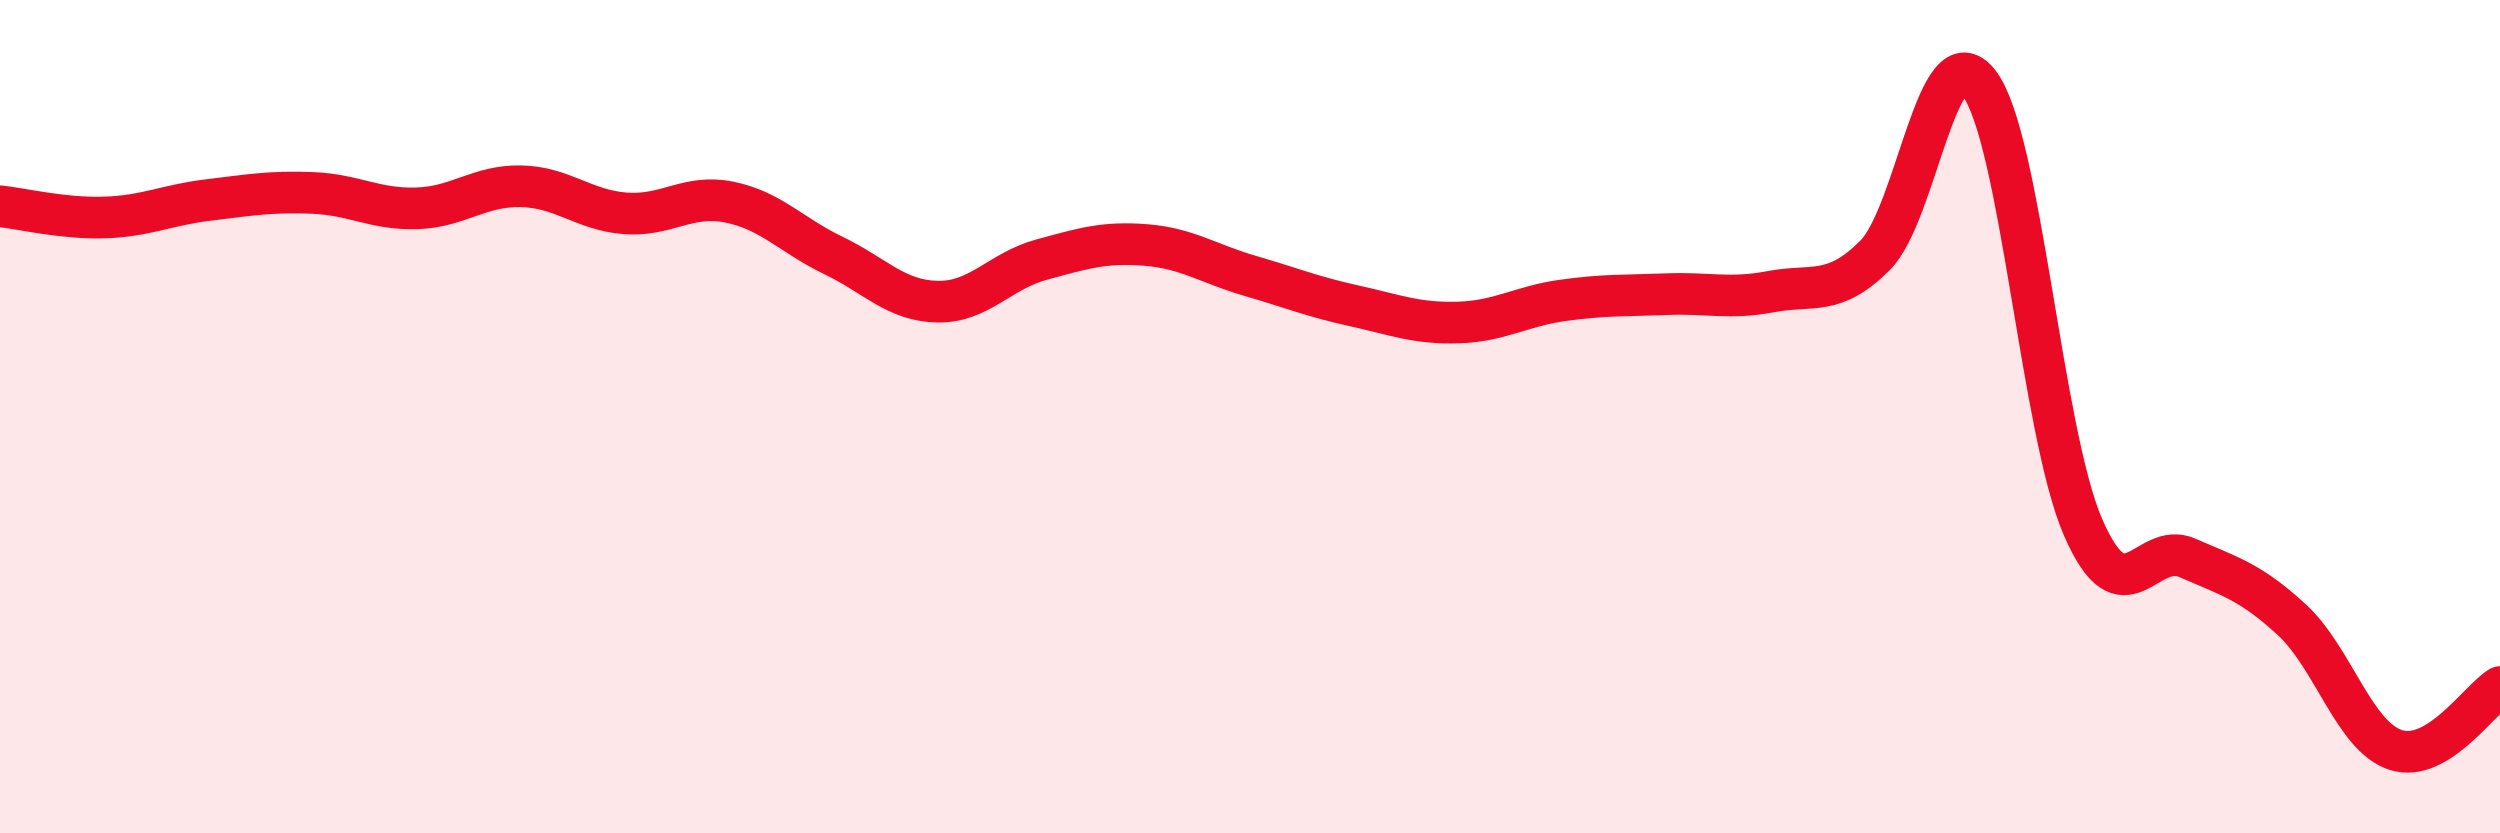
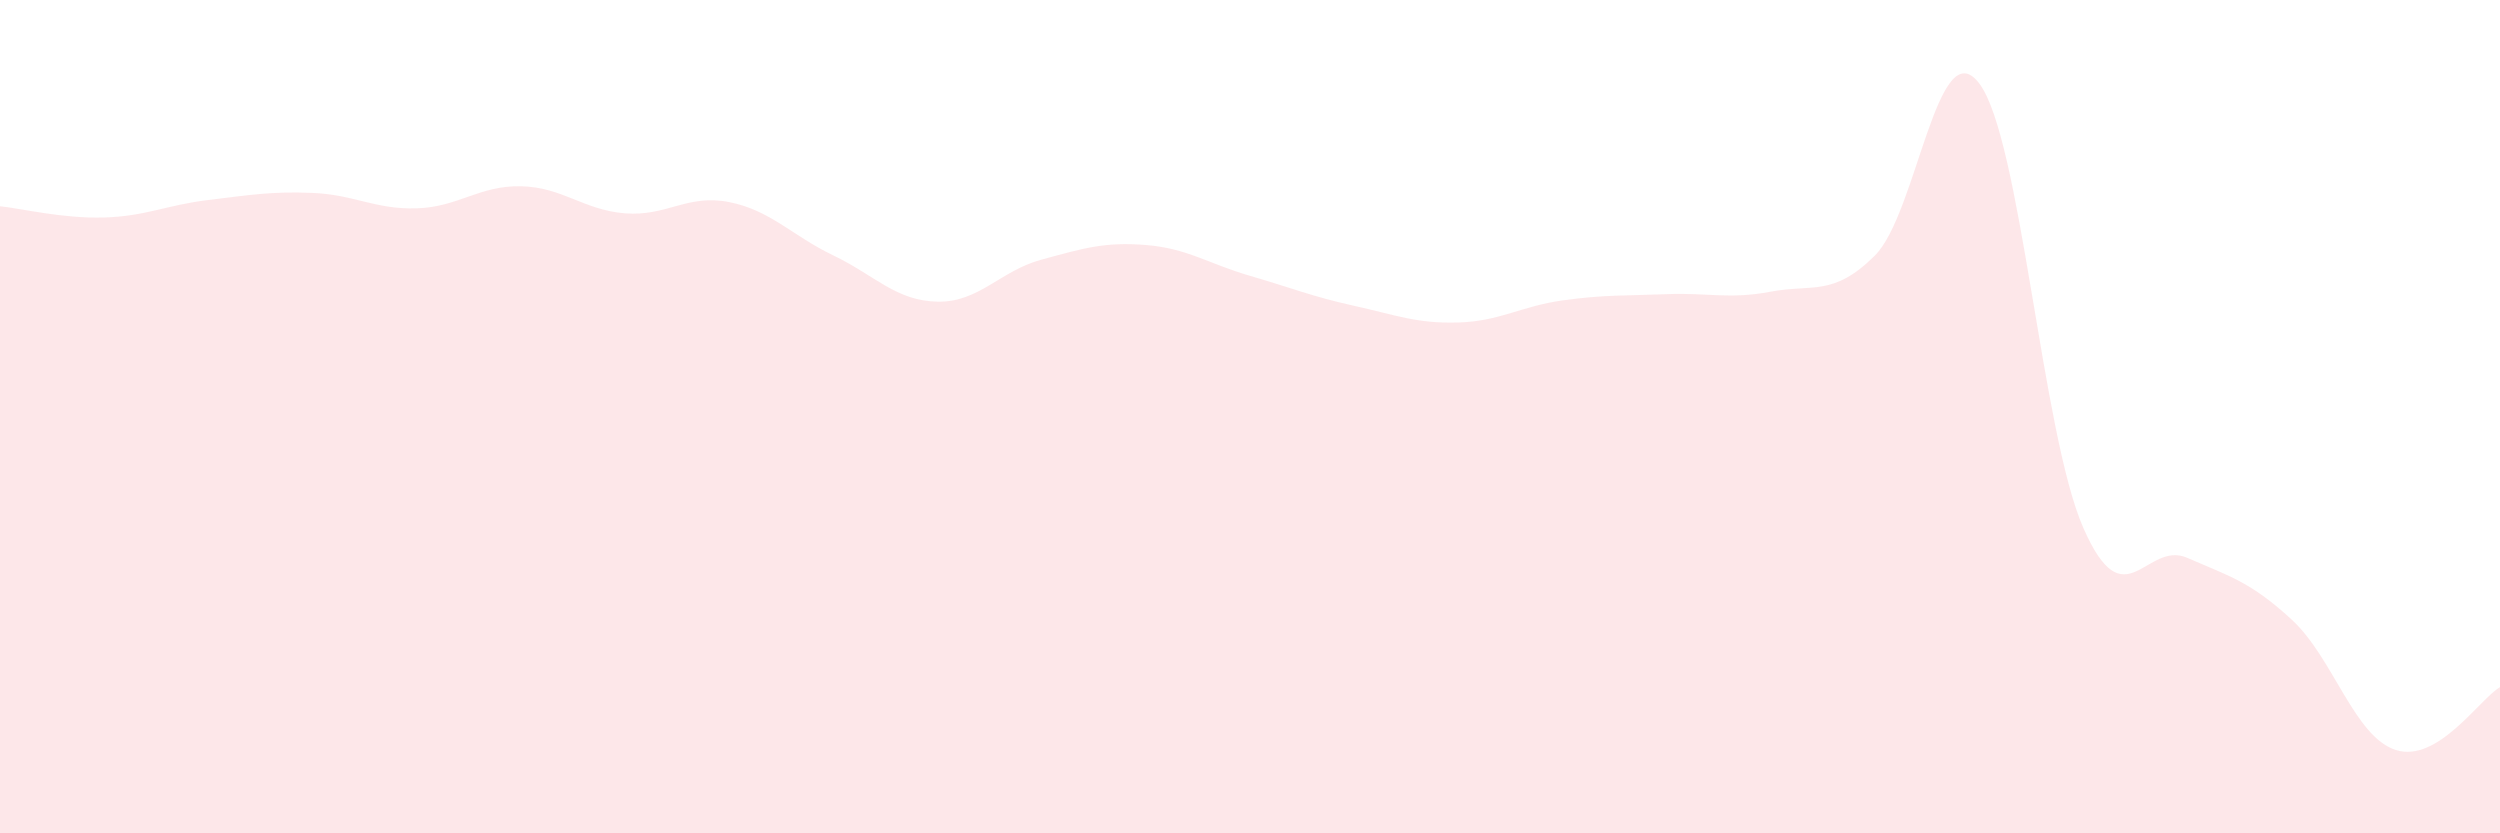
<svg xmlns="http://www.w3.org/2000/svg" width="60" height="20" viewBox="0 0 60 20">
  <path d="M 0,4.95 C 0.5,5 1.5,5.25 2.5,5.22 C 3.5,5.19 4,4.92 5,4.8 C 6,4.68 6.5,4.59 7.5,4.63 C 8.5,4.67 9,5.03 10,5 C 11,4.97 11.5,4.45 12.5,4.47 C 13.5,4.49 14,5.04 15,5.12 C 16,5.2 16.5,4.65 17.5,4.85 C 18.5,5.05 19,5.65 20,6.13 C 21,6.61 21.5,7.22 22.5,7.24 C 23.5,7.26 24,6.5 25,6.23 C 26,5.96 26.5,5.8 27.5,5.88 C 28.5,5.96 29,6.33 30,6.62 C 31,6.91 31.5,7.12 32.5,7.34 C 33.5,7.56 34,7.77 35,7.74 C 36,7.71 36.5,7.35 37.5,7.21 C 38.5,7.07 39,7.1 40,7.06 C 41,7.02 41.5,7.19 42.5,7 C 43.5,6.81 44,7.13 45,6.13 C 46,5.13 46.5,0.69 47.5,2 C 48.5,3.31 49,10.39 50,12.67 C 51,14.95 51.5,12.95 52.5,13.39 C 53.5,13.83 54,13.95 55,14.87 C 56,15.79 56.5,17.68 57.5,18 C 58.5,18.32 59.5,16.79 60,16.49L60 20L0 20Z" fill="#EB0A25" opacity="0.1" stroke-linecap="round" stroke-linejoin="round" />
-   <path d="M 0,4.95 C 0.5,5 1.5,5.25 2.5,5.22 C 3.5,5.19 4,4.92 5,4.8 C 6,4.68 6.5,4.59 7.5,4.63 C 8.5,4.67 9,5.03 10,5 C 11,4.97 11.5,4.45 12.5,4.47 C 13.5,4.49 14,5.04 15,5.12 C 16,5.2 16.5,4.65 17.5,4.85 C 18.5,5.05 19,5.65 20,6.13 C 21,6.61 21.5,7.22 22.5,7.24 C 23.5,7.26 24,6.5 25,6.23 C 26,5.96 26.5,5.8 27.5,5.88 C 28.5,5.96 29,6.33 30,6.62 C 31,6.91 31.5,7.12 32.5,7.34 C 33.5,7.56 34,7.77 35,7.74 C 36,7.71 36.5,7.35 37.5,7.21 C 38.5,7.07 39,7.1 40,7.06 C 41,7.02 41.5,7.19 42.5,7 C 43.5,6.81 44,7.13 45,6.13 C 46,5.13 46.5,0.69 47.5,2 C 48.5,3.31 49,10.39 50,12.67 C 51,14.95 51.5,12.95 52.5,13.39 C 53.5,13.83 54,13.95 55,14.87 C 56,15.79 56.5,17.68 57.5,18 C 58.5,18.32 59.5,16.79 60,16.49" stroke="#EB0A25" stroke-width="1" fill="none" stroke-linecap="round" stroke-linejoin="round" />
</svg>